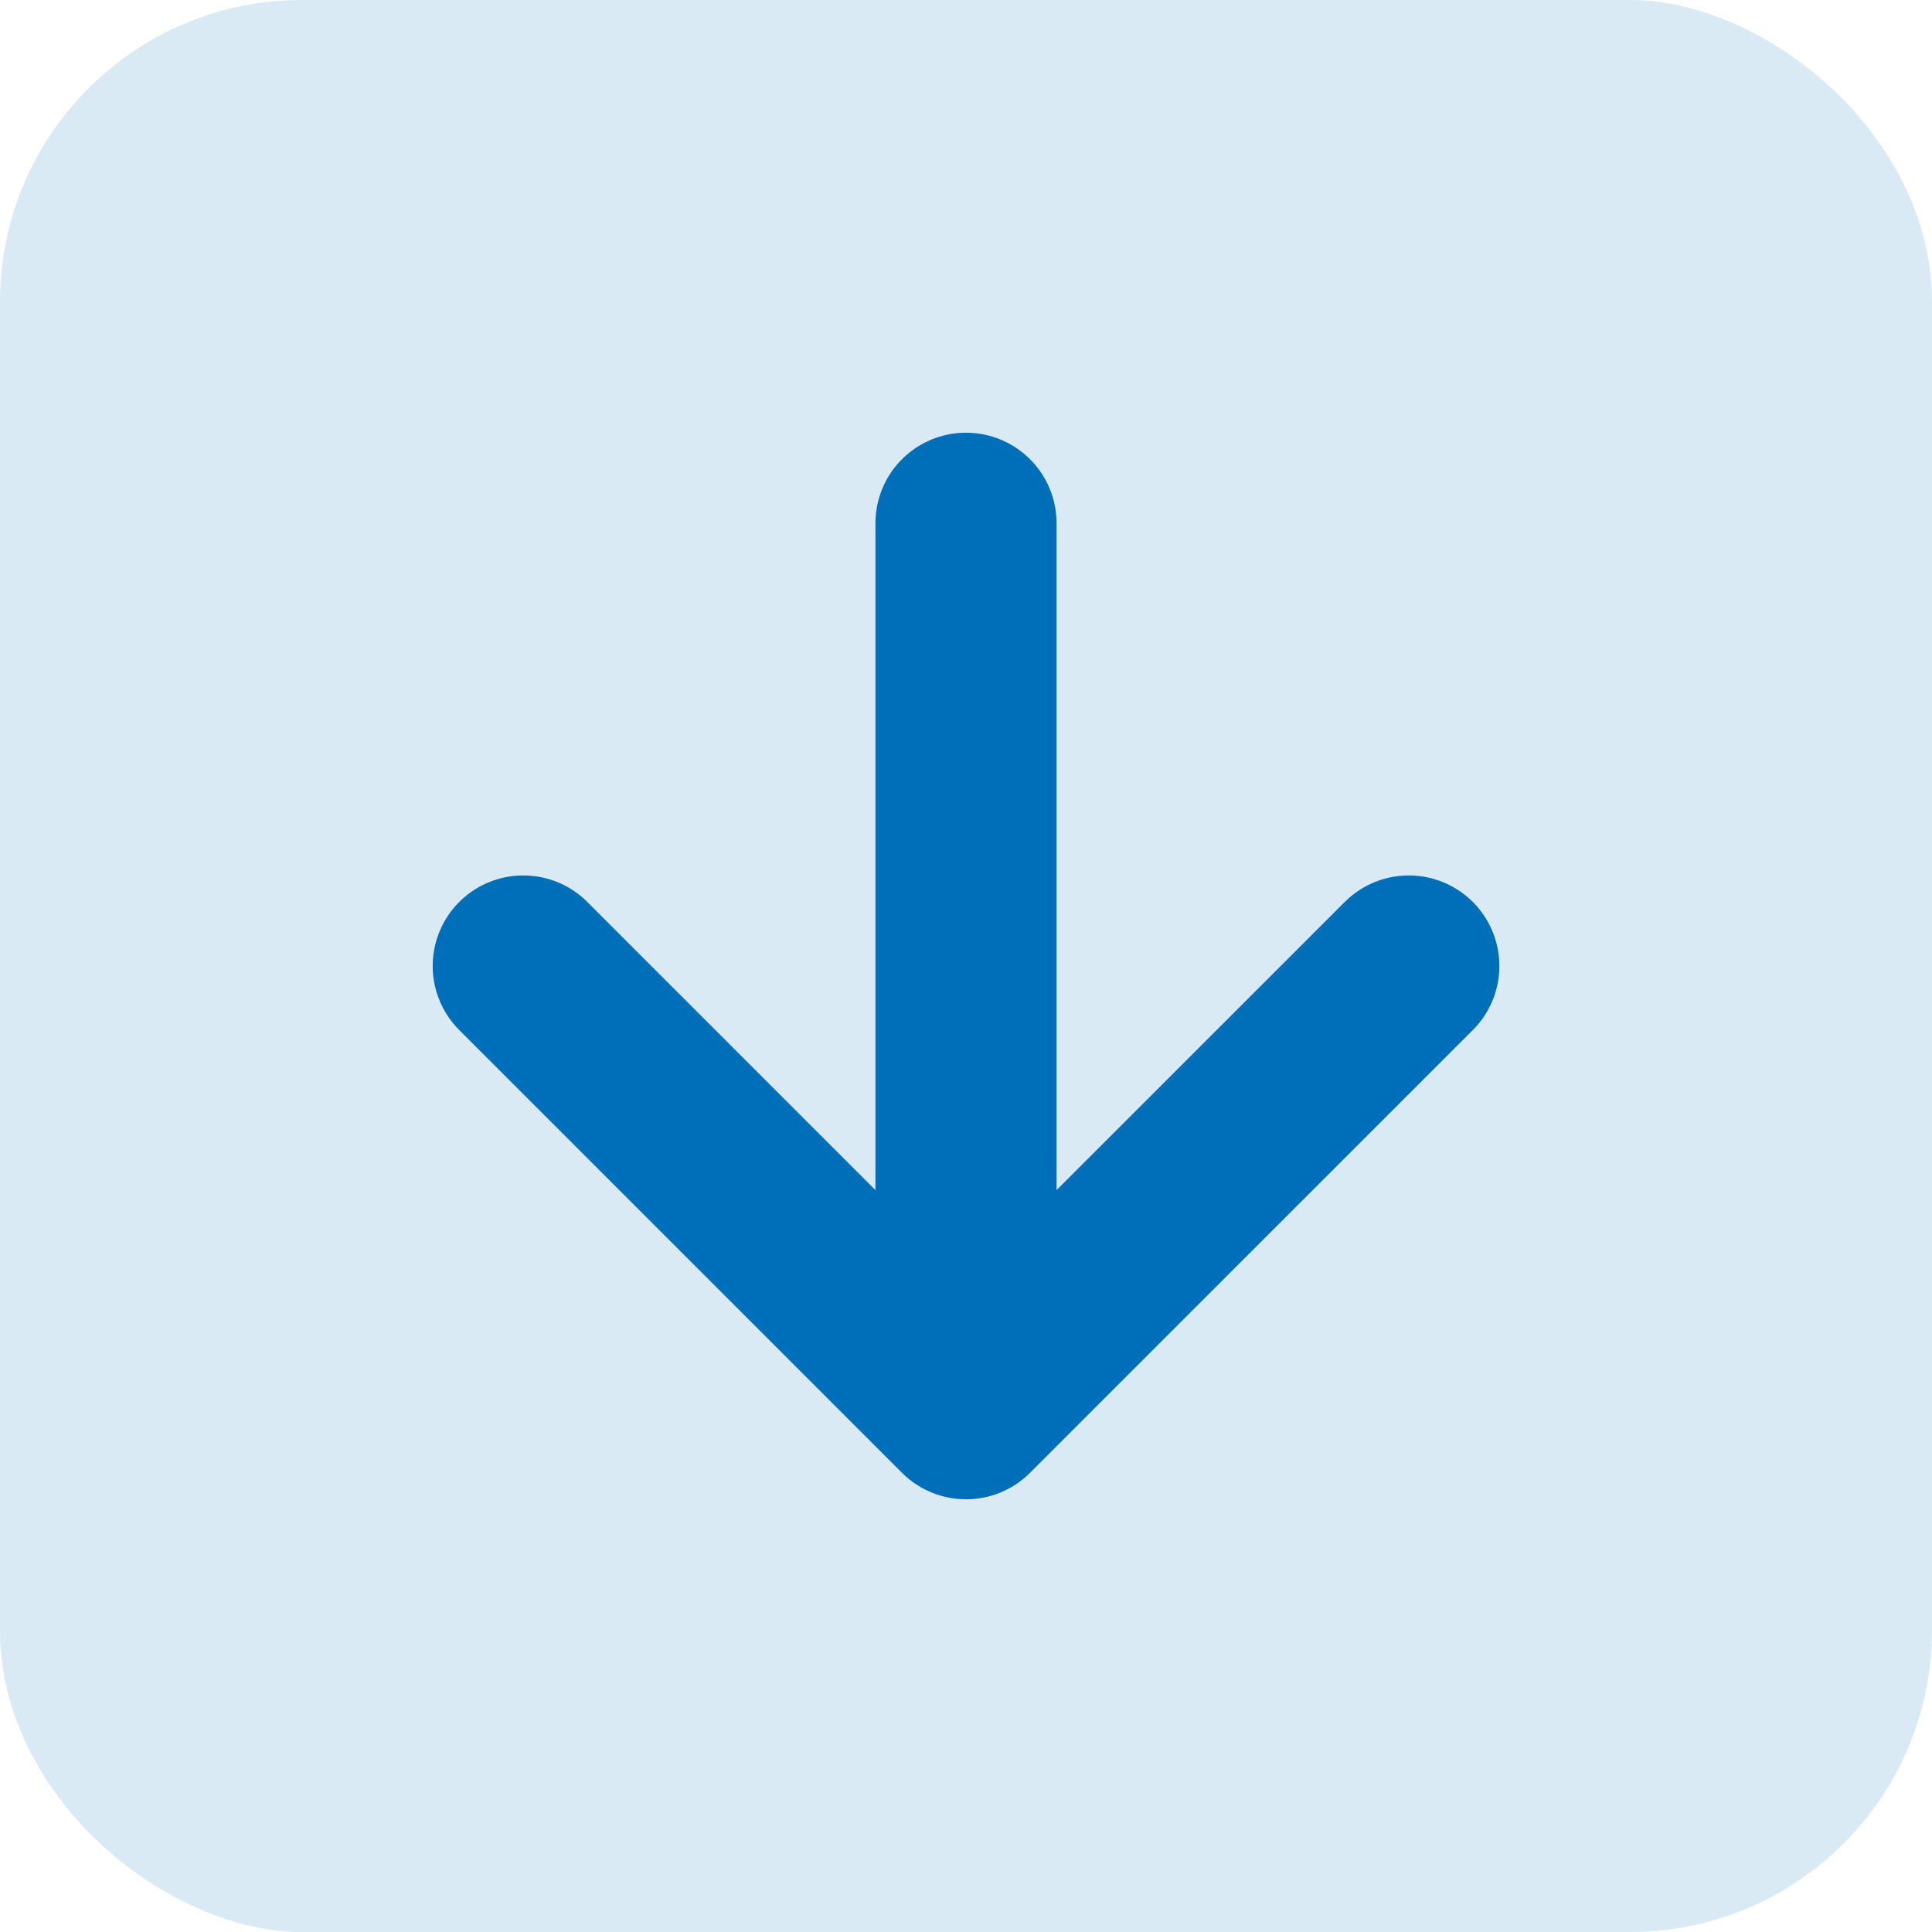
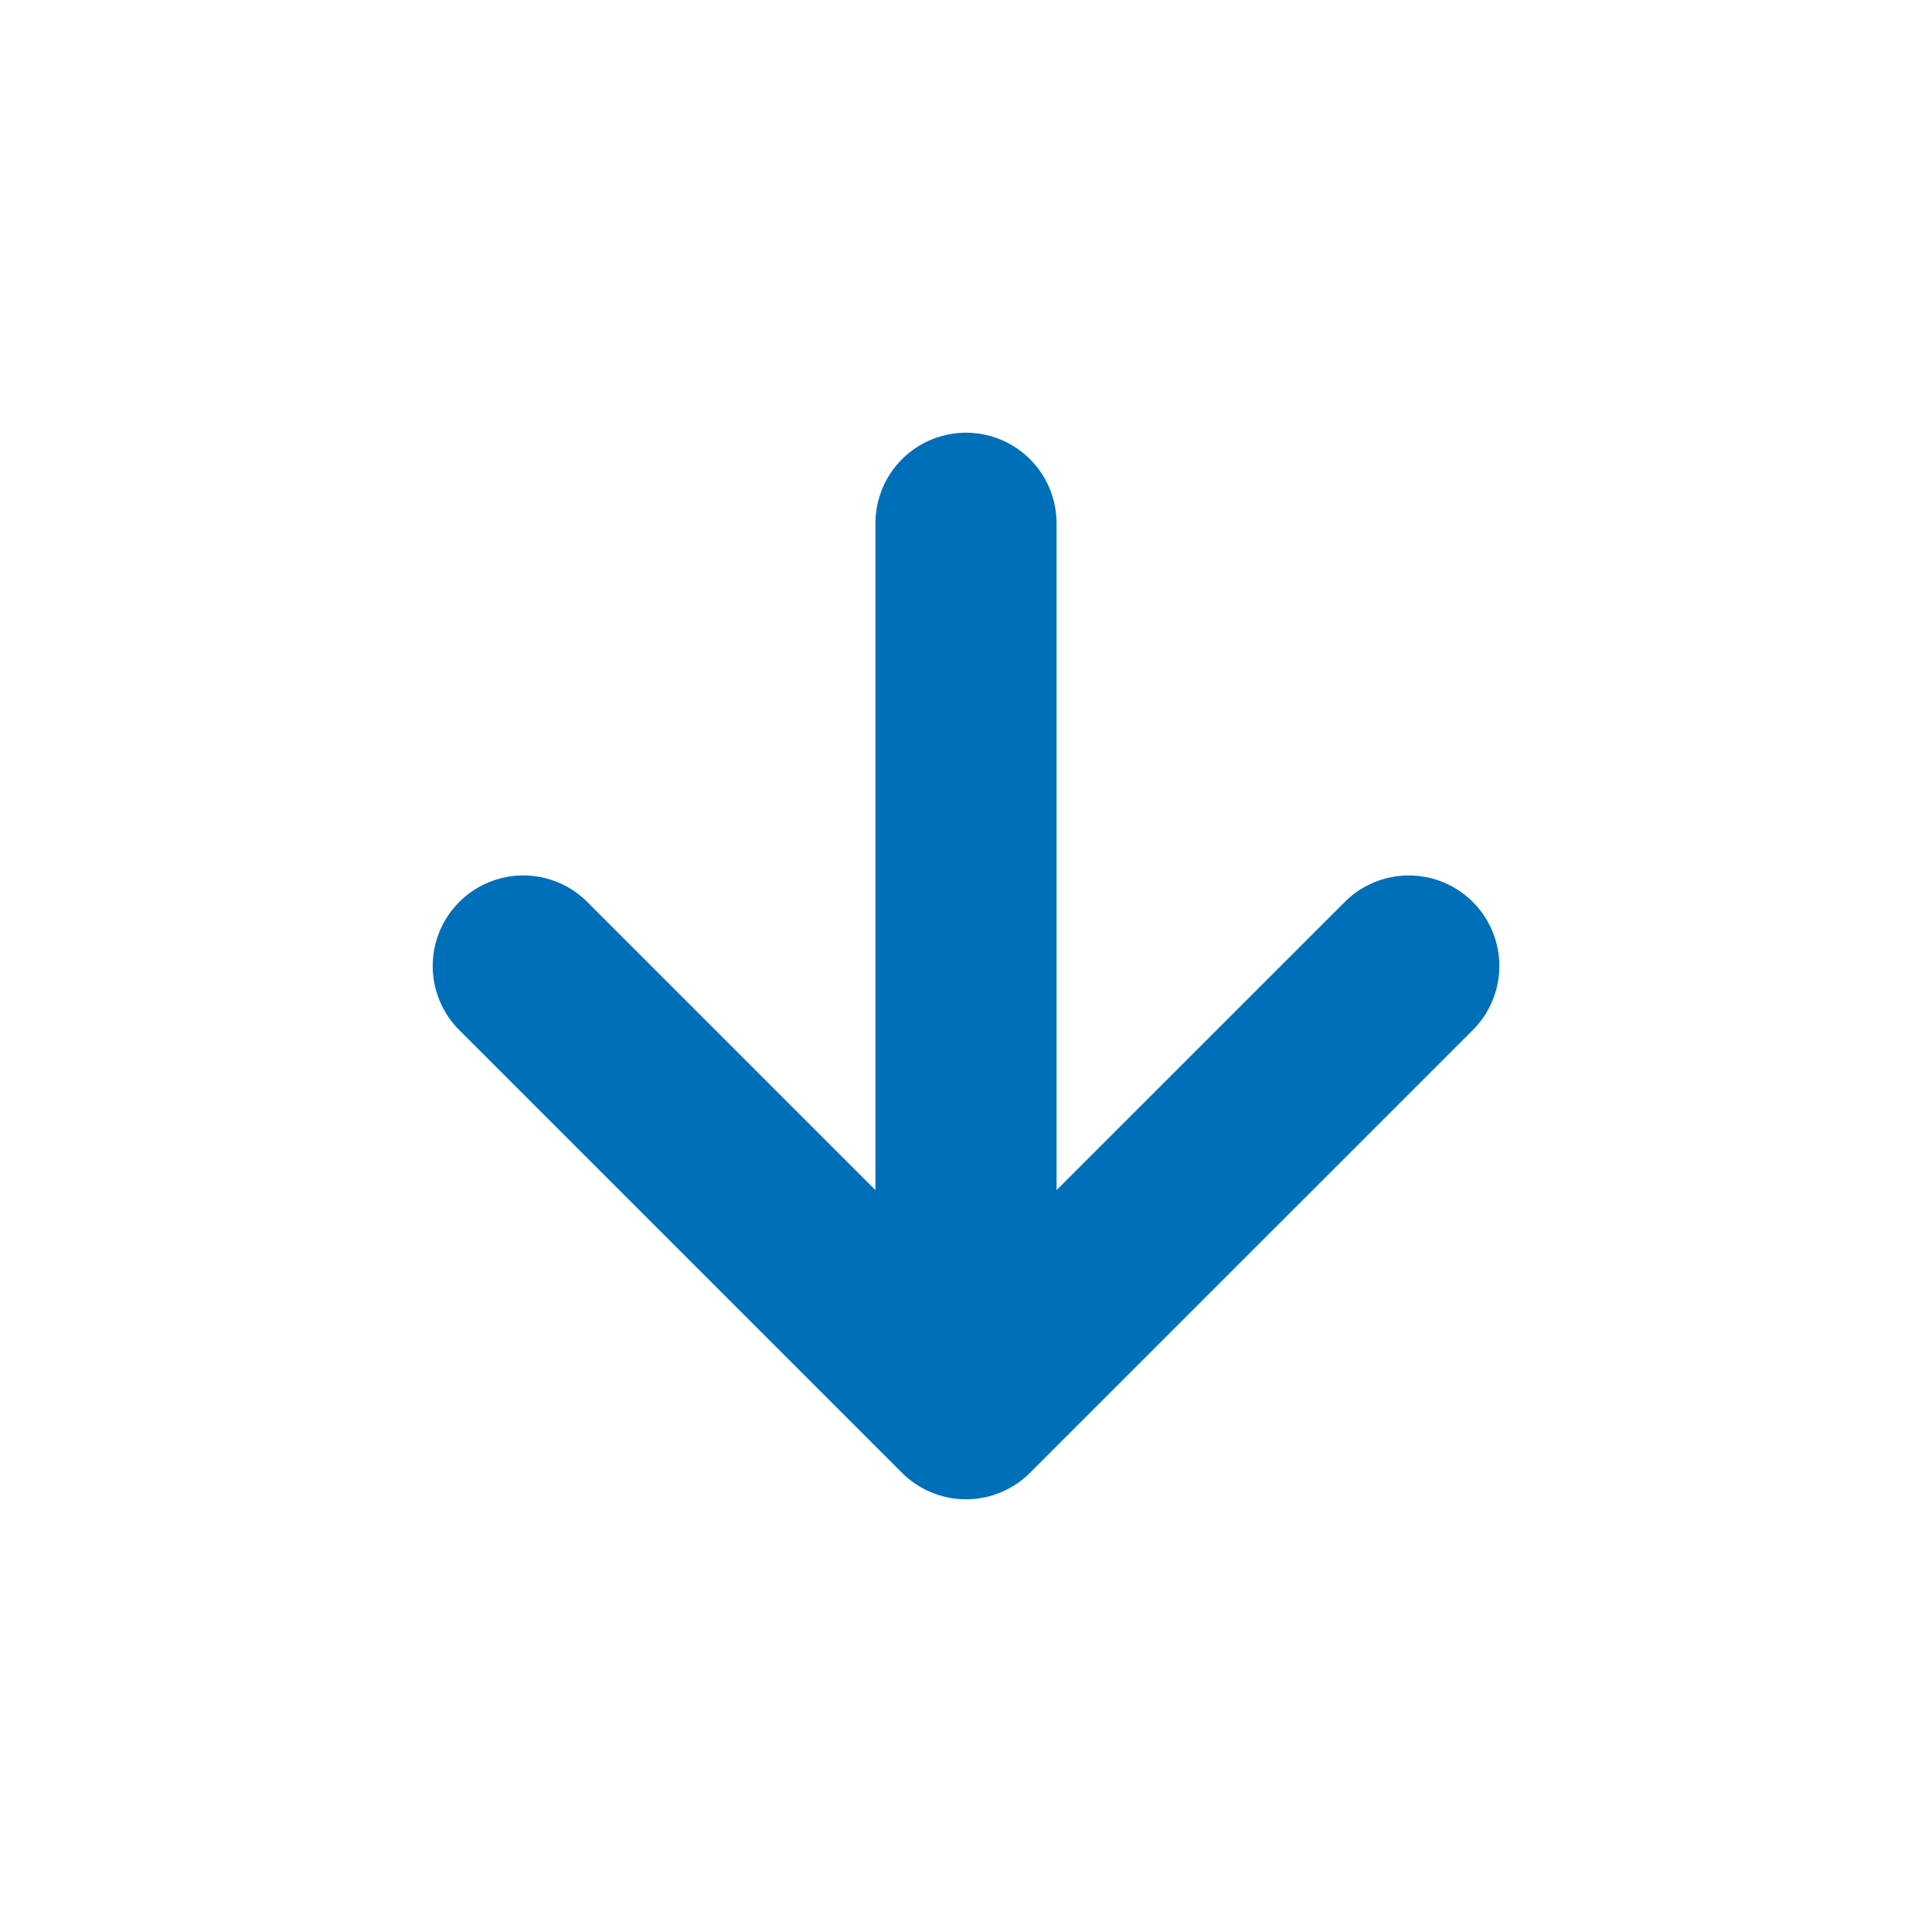
<svg xmlns="http://www.w3.org/2000/svg" width="32" height="32" viewBox="0 0 32 32" fill="none">
-   <rect width="32" height="32" rx="5" transform="matrix(-4.37114e-08 1 1 1.93542e-08 0 0)" fill="#D9EAF5" />
  <path d="M16 8.667L16 23.333M16 23.333L8.667 16M16 23.333L23.334 16" stroke="#006FB9" stroke-width="3" stroke-linecap="round" />
</svg>